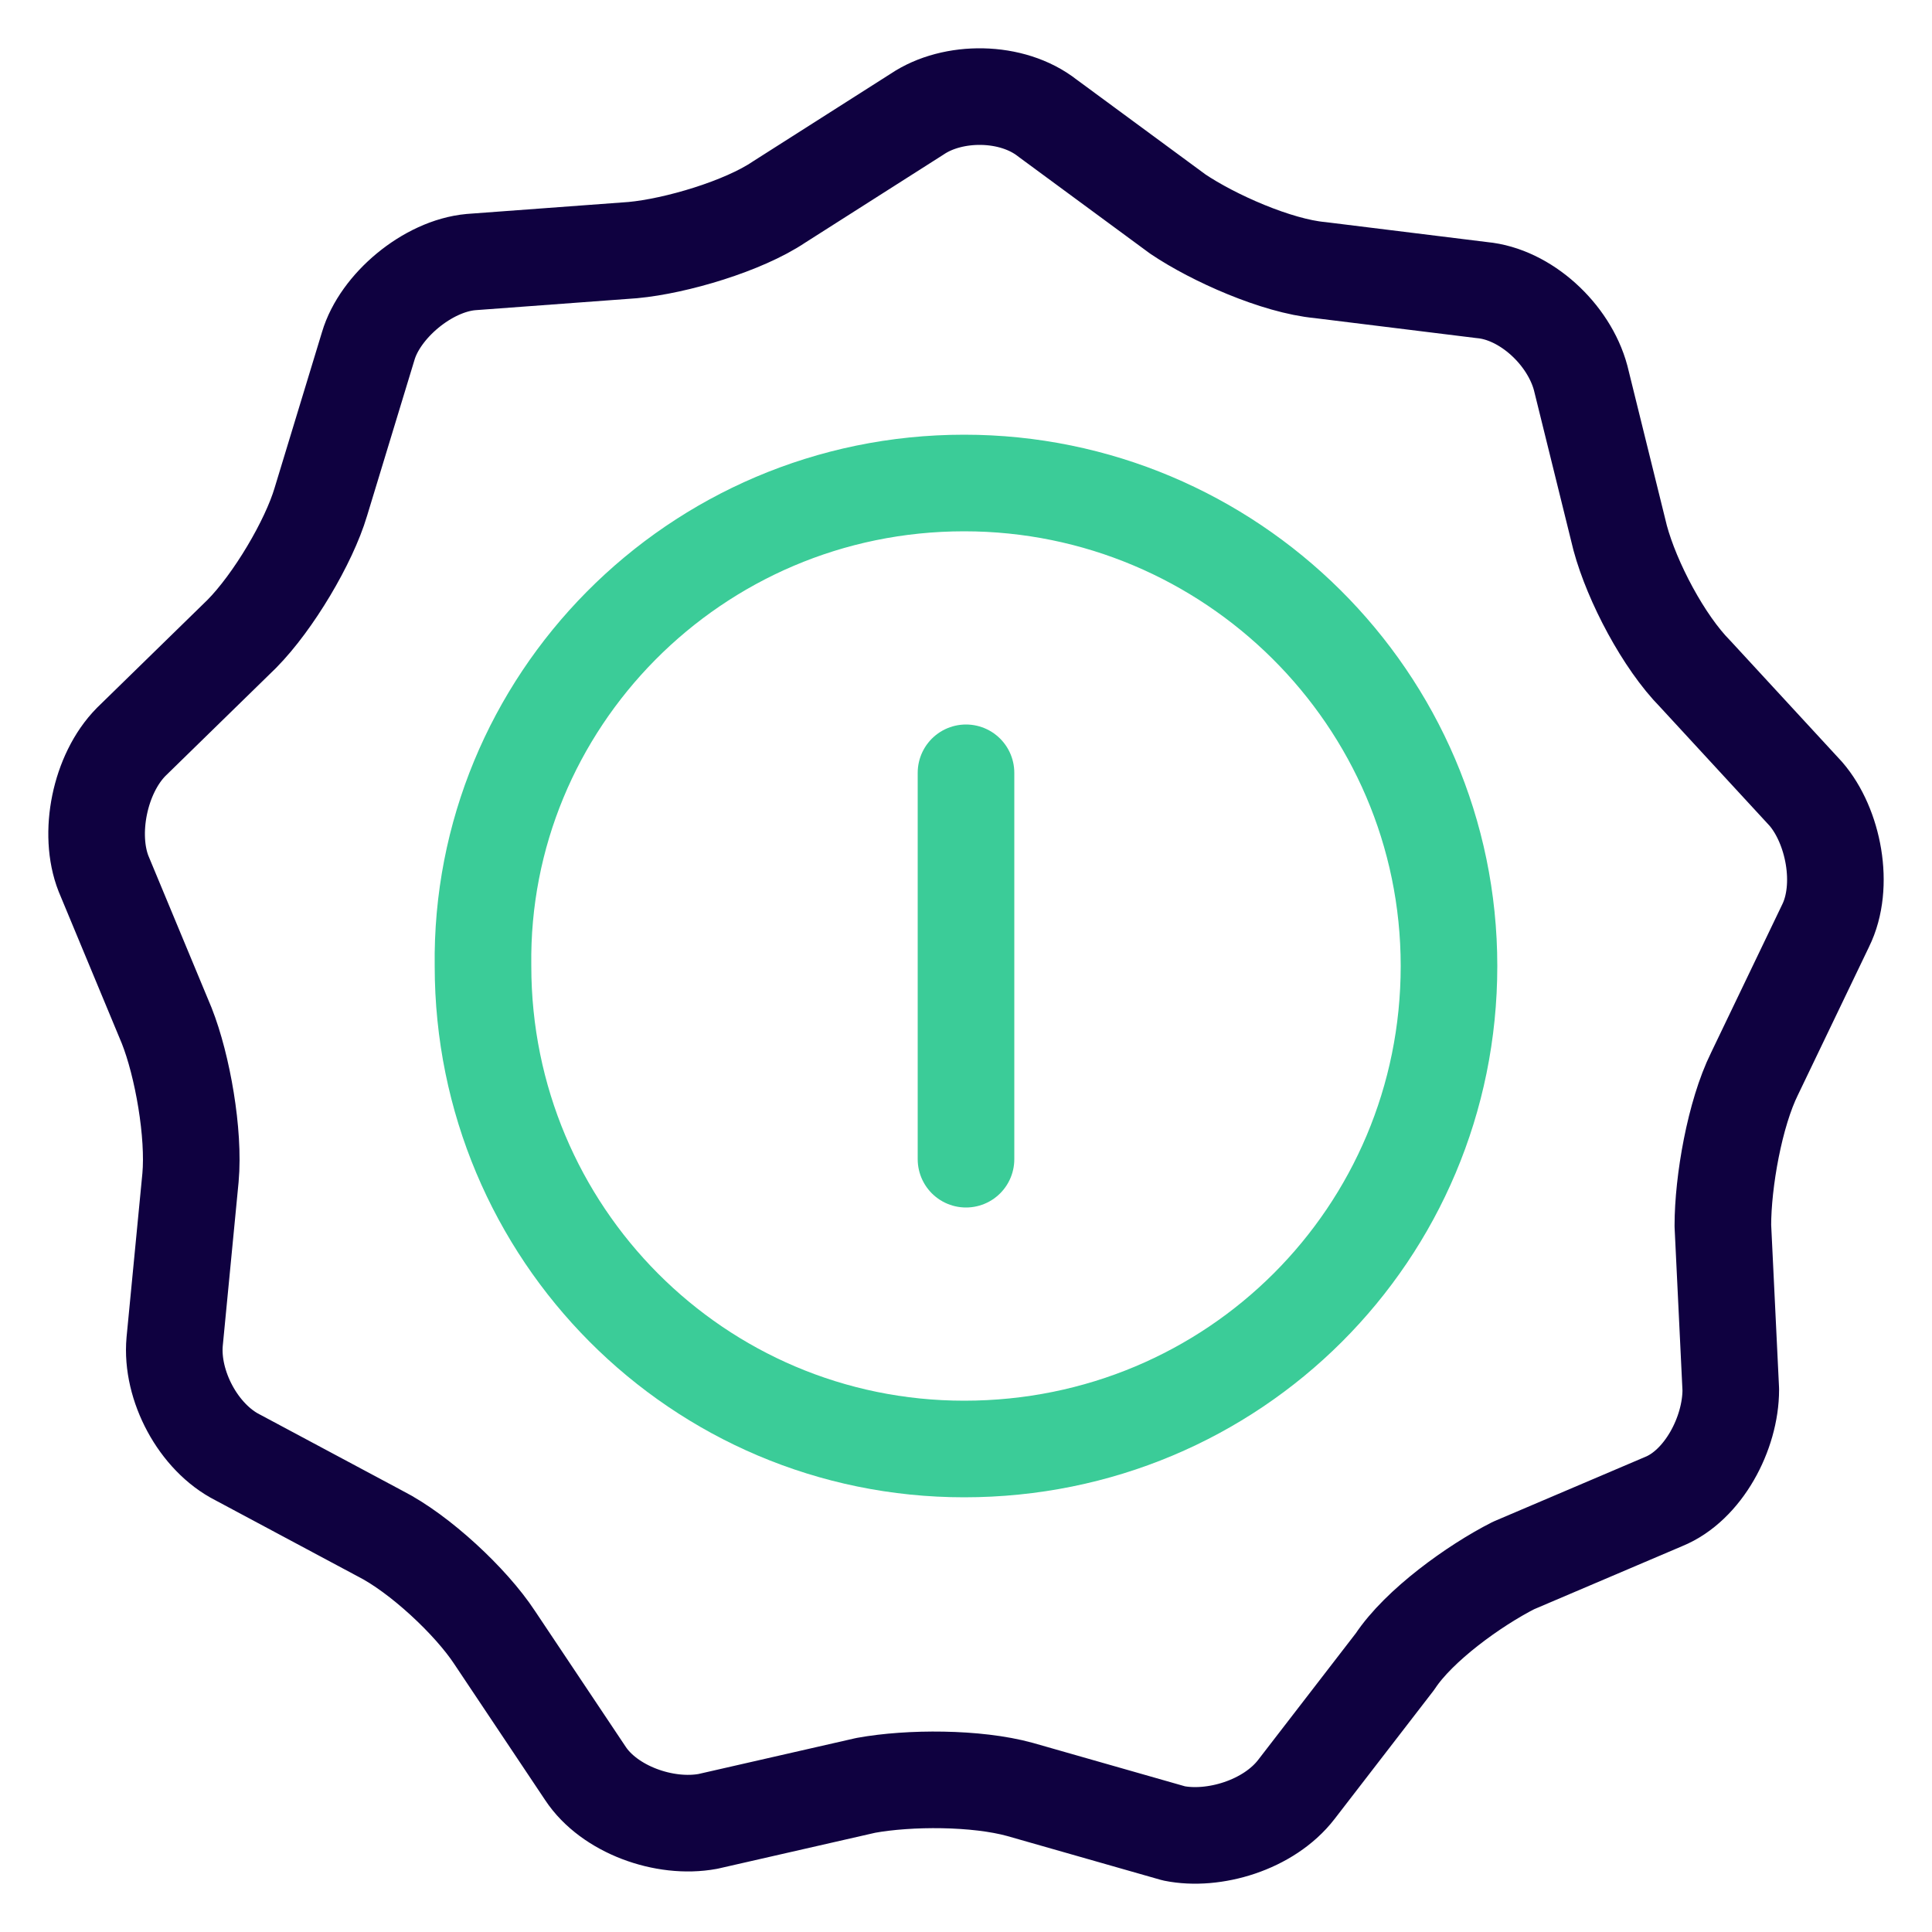
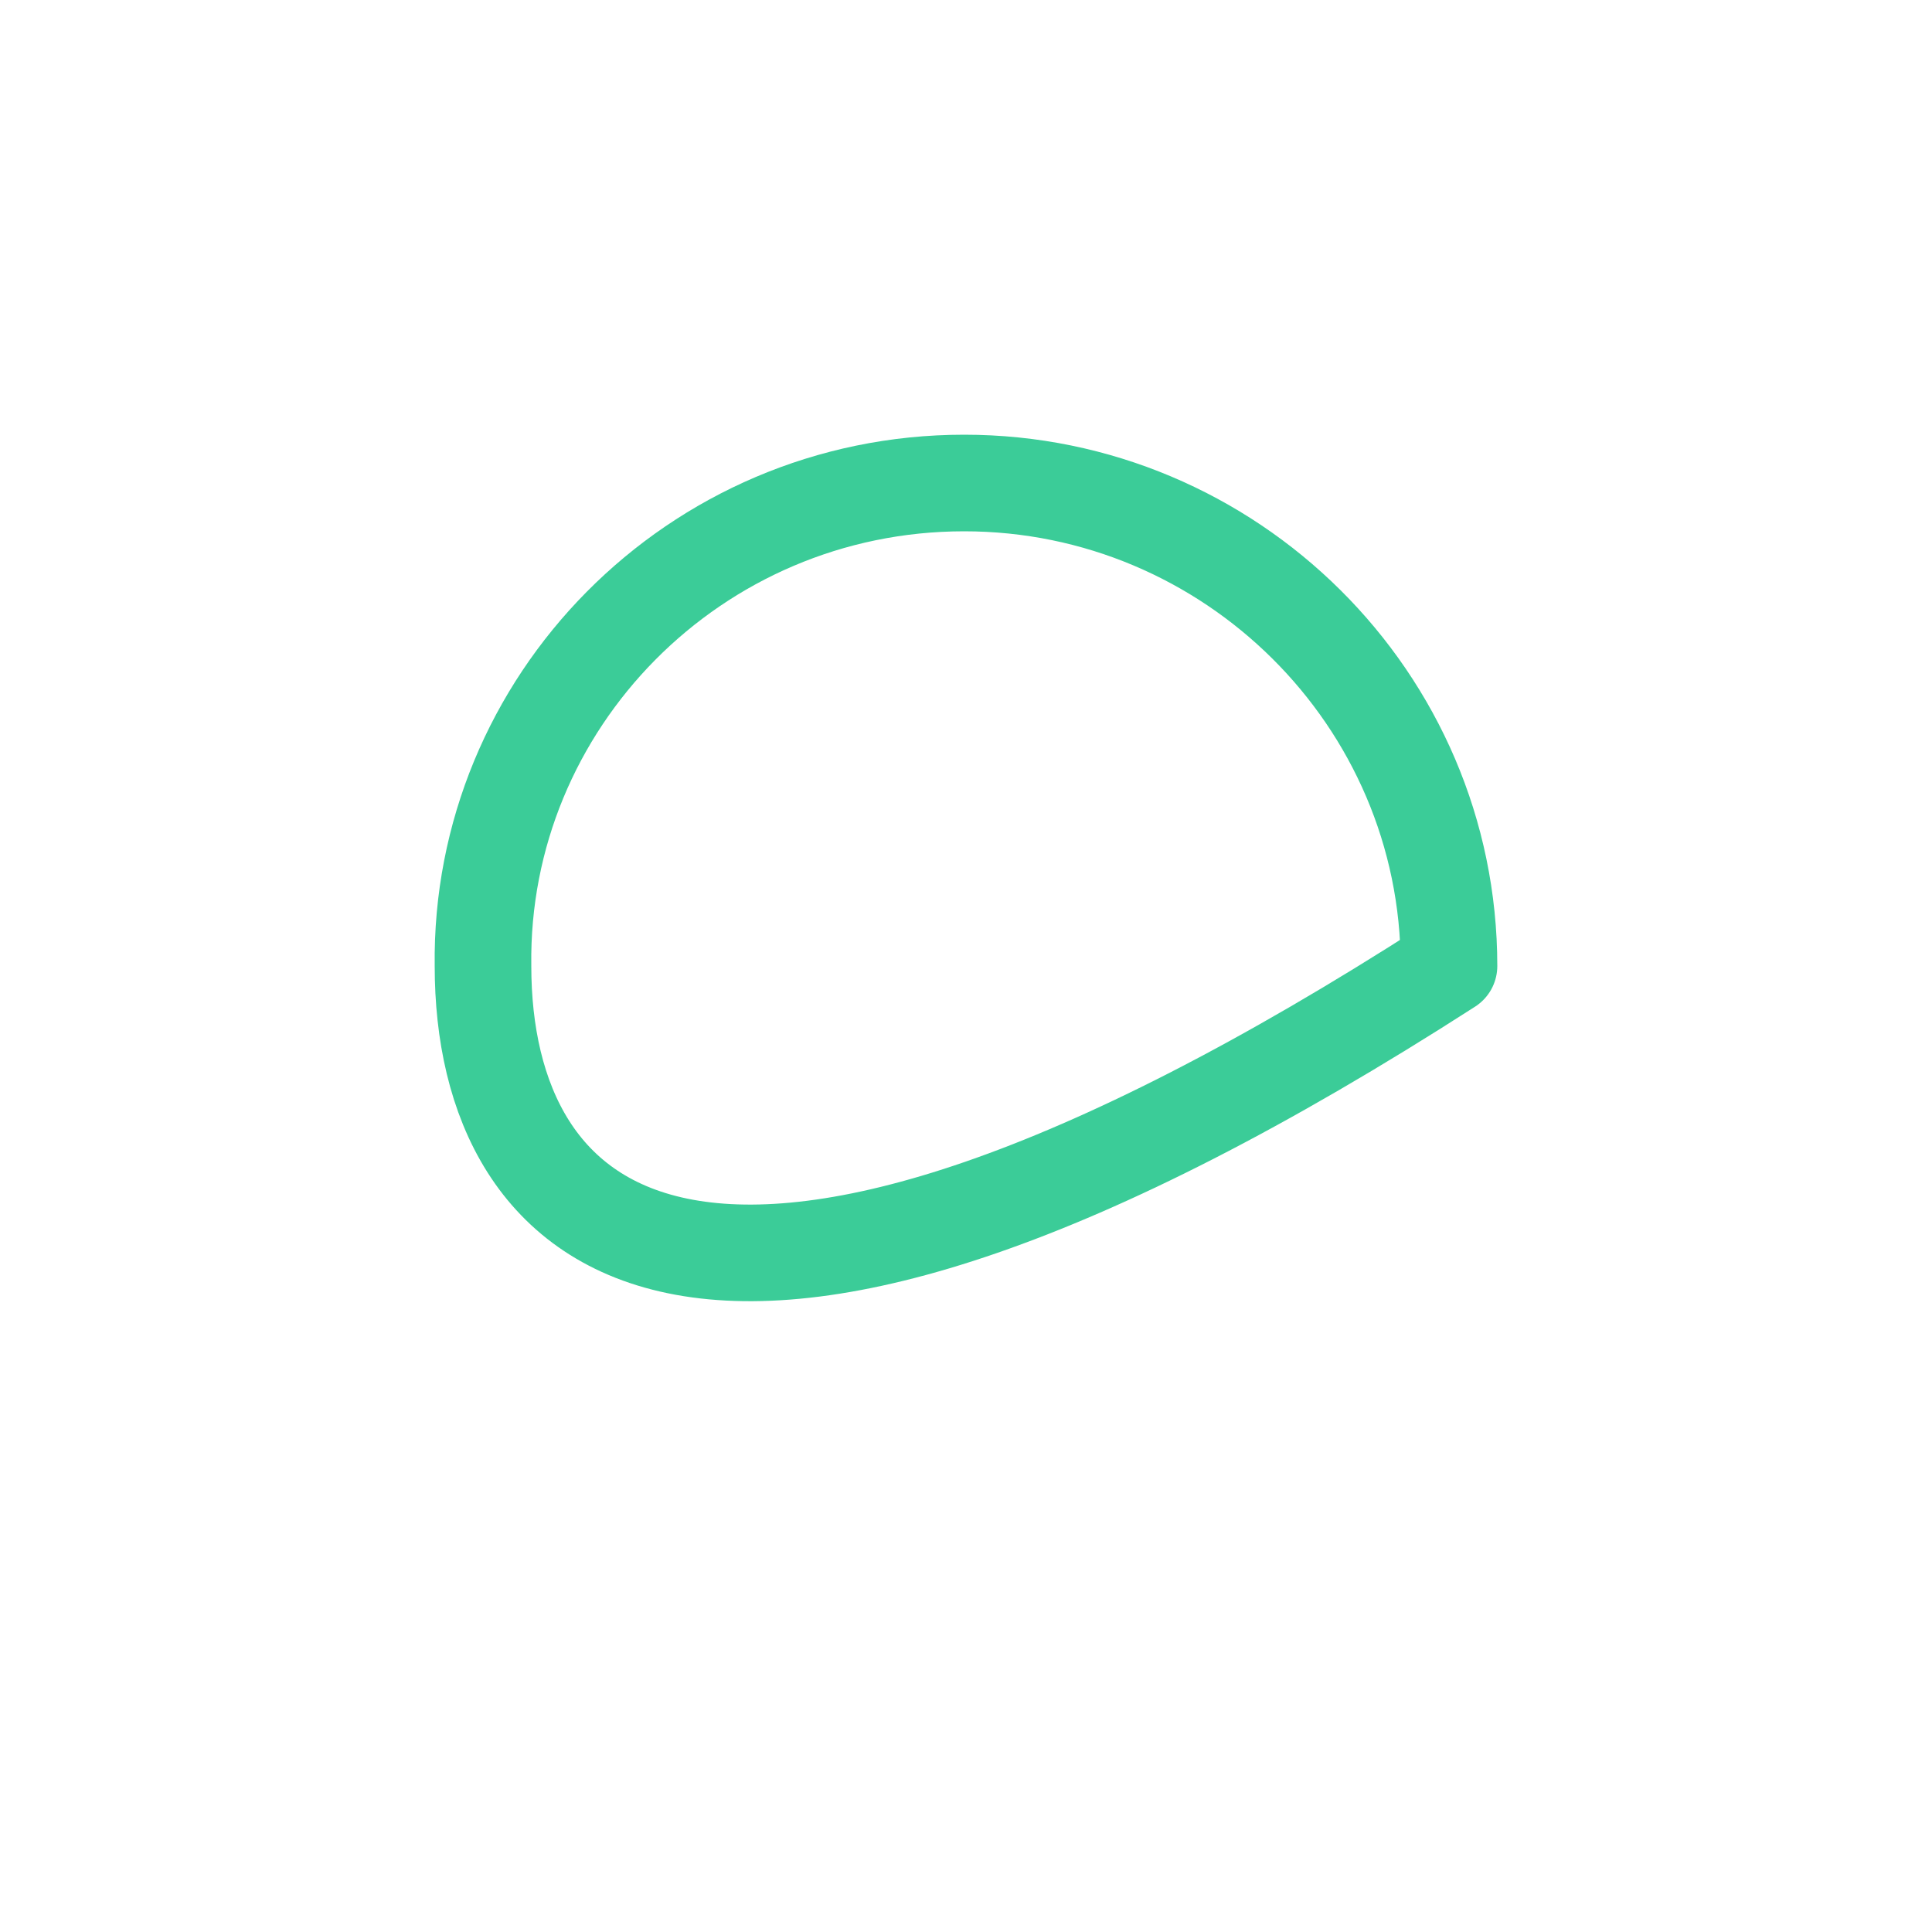
<svg xmlns="http://www.w3.org/2000/svg" width="20" height="20" viewBox="0 0 20 20" fill="none">
-   <path d="M10 12V10.5V8" stroke="#3BCC98" stroke-miterlimit="10" stroke-linecap="round" stroke-linejoin="round" />
-   <path d="M9.495 1.181C9.863 0.933 10.476 0.933 10.844 1.223L12.193 2.216C12.561 2.464 13.215 2.754 13.665 2.796L15.341 3.003C15.791 3.044 16.241 3.458 16.363 3.913L16.772 5.569C16.895 6.024 17.222 6.645 17.549 6.976L18.694 8.218C18.98 8.549 19.103 9.17 18.898 9.584L18.163 11.115C17.958 11.529 17.835 12.232 17.835 12.688L17.917 14.385C17.917 14.84 17.631 15.378 17.222 15.544L15.668 16.206C15.26 16.413 14.687 16.827 14.442 17.199L13.42 18.524C13.133 18.896 12.561 19.062 12.152 18.979L10.558 18.524C10.108 18.4 9.413 18.4 8.963 18.482L7.328 18.855C6.878 18.938 6.306 18.731 6.06 18.358L5.12 16.951C4.875 16.578 4.343 16.082 3.934 15.875L2.462 15.088C2.053 14.882 1.767 14.343 1.808 13.888L1.972 12.191C2.013 11.736 1.89 11.032 1.726 10.618L1.072 9.045C0.909 8.632 1.031 8.011 1.358 7.68L2.503 6.562C2.83 6.231 3.198 5.61 3.321 5.196L3.812 3.582C3.934 3.168 4.425 2.754 4.875 2.713L6.551 2.589C7.001 2.547 7.696 2.34 8.064 2.092L9.495 1.181Z" stroke="#0F0140" stroke-miterlimit="10" stroke-linejoin="round" />
-   <path d="M9.981 5C12.736 5 15 7.235 15 10C15 12.765 12.774 15 9.981 15C7.227 15 5 12.765 5 10C4.963 7.273 7.189 5 9.981 5Z" stroke="#3BCC98" stroke-miterlimit="10" stroke-linejoin="round" />
+   <path d="M9.981 5C12.736 5 15 7.235 15 10C7.227 15 5 12.765 5 10C4.963 7.273 7.189 5 9.981 5Z" stroke="#3BCC98" stroke-miterlimit="10" stroke-linejoin="round" />
</svg>